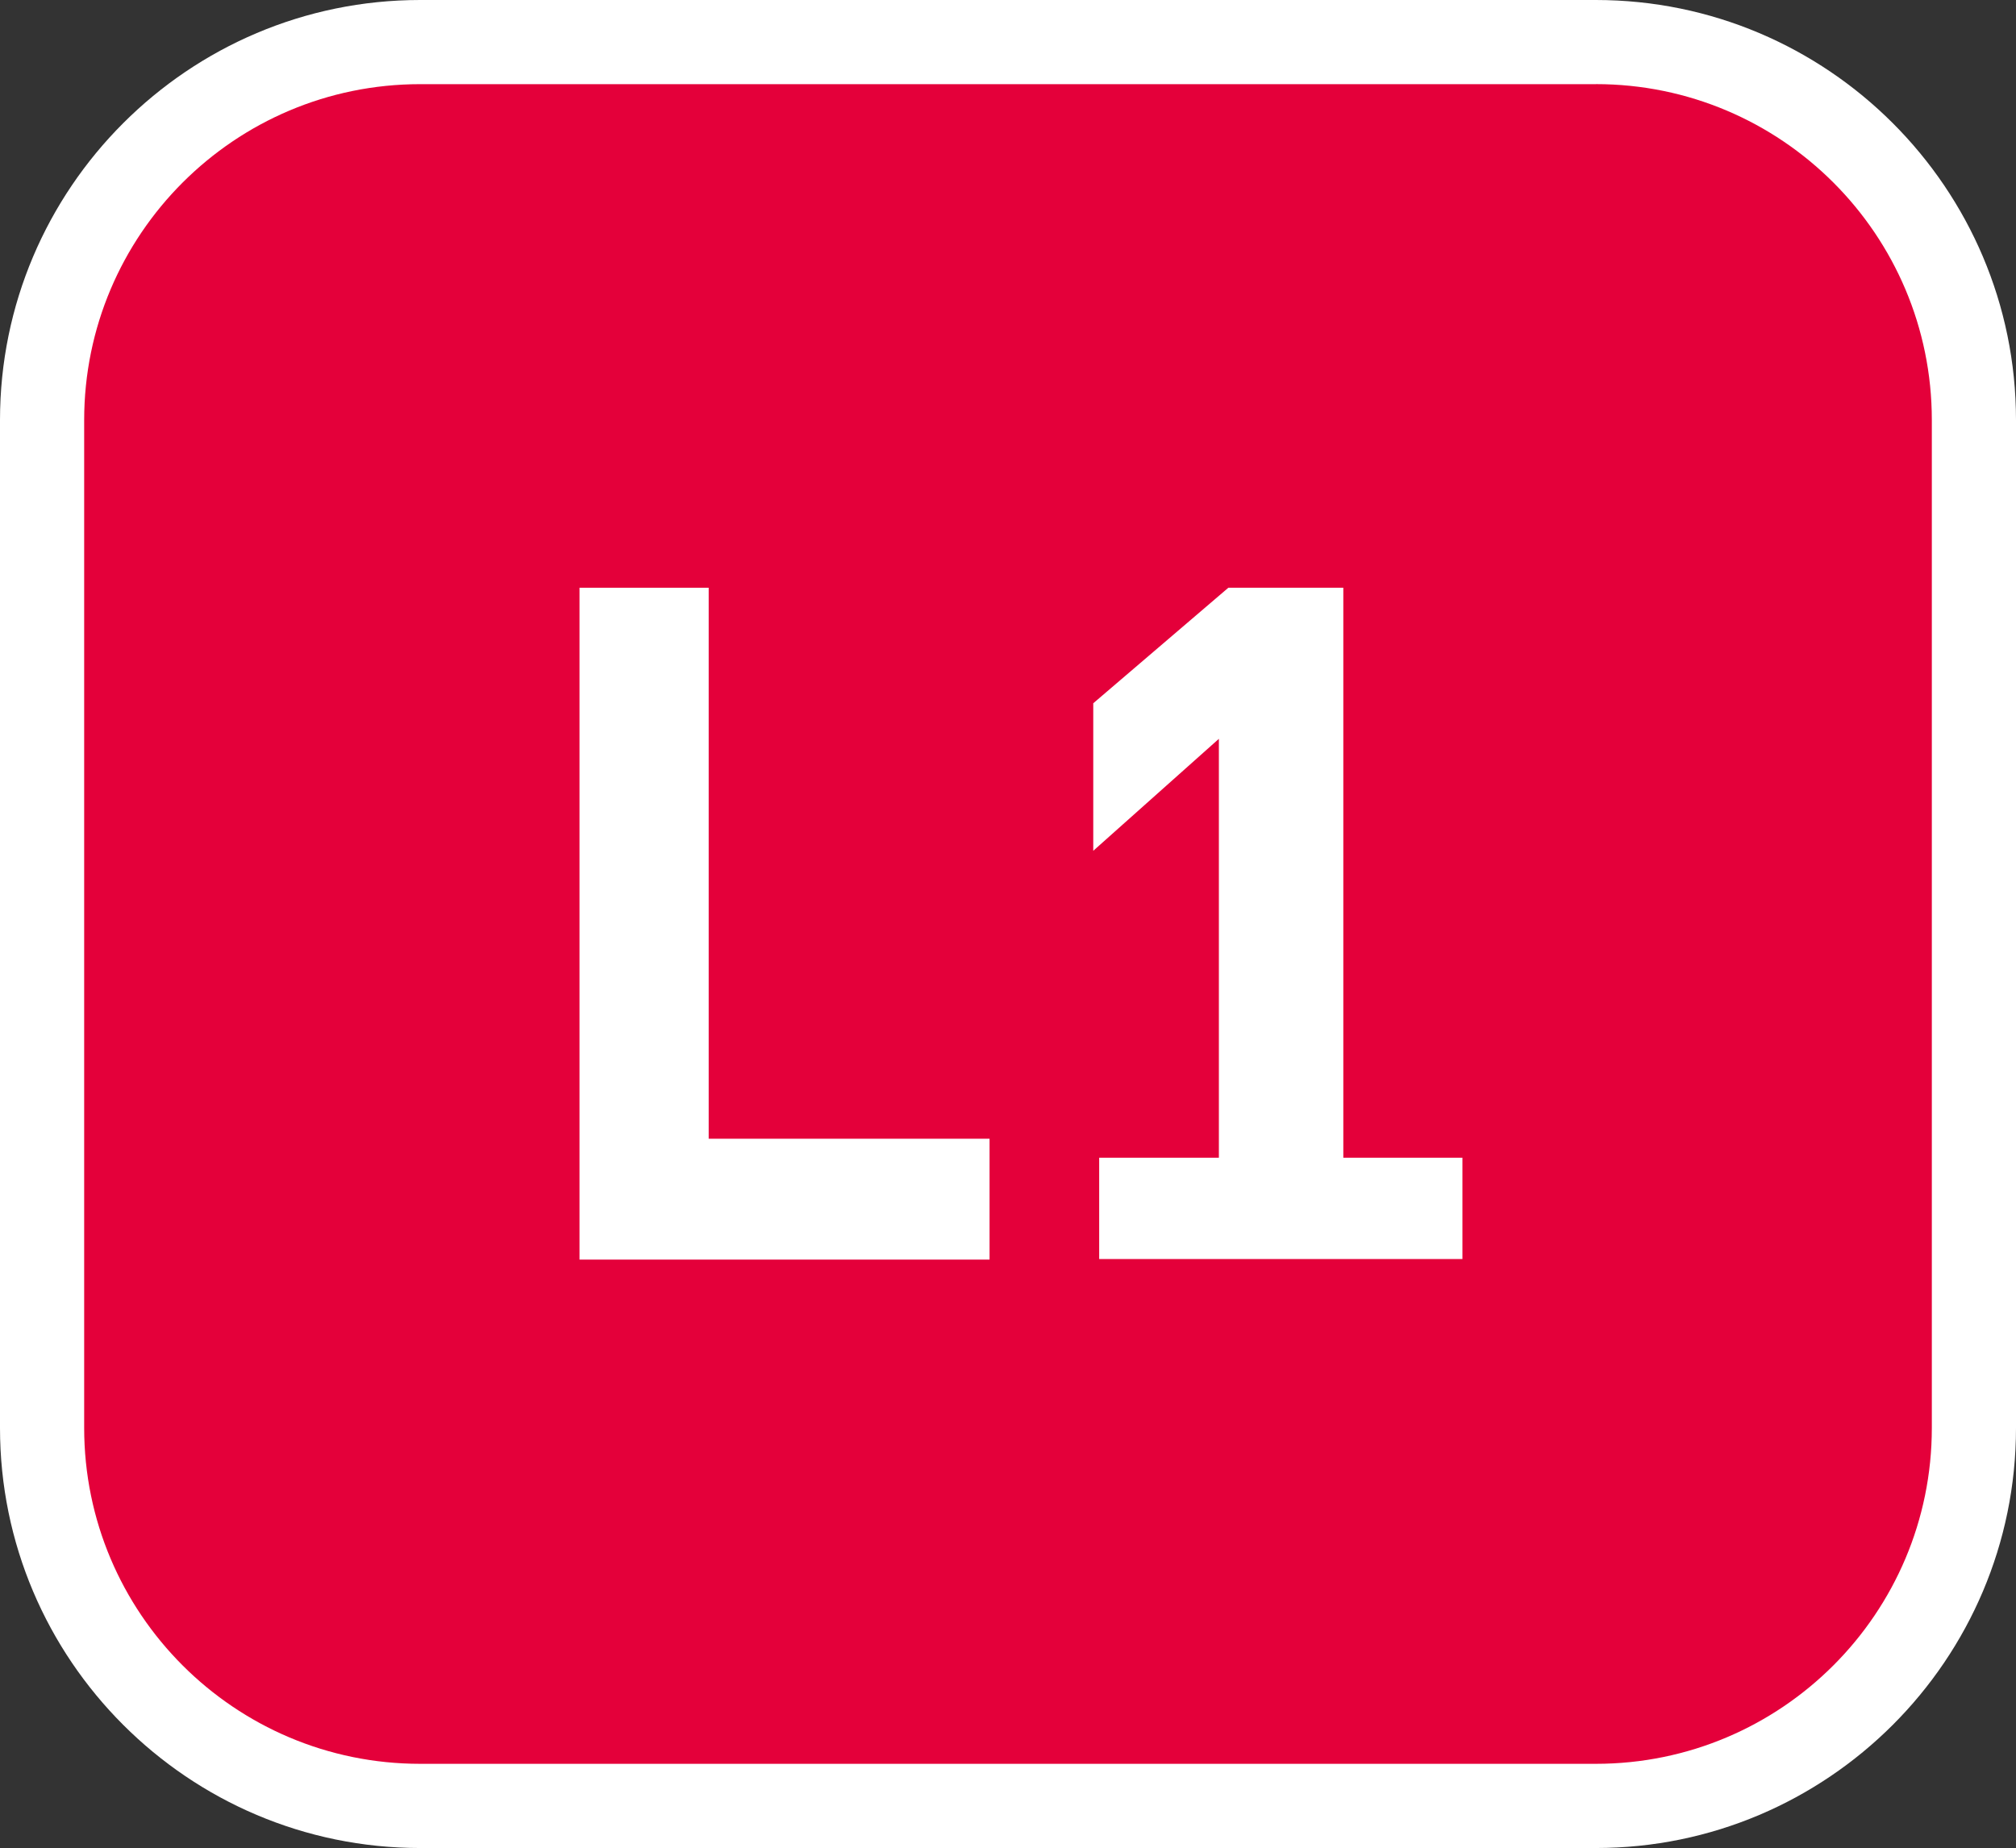
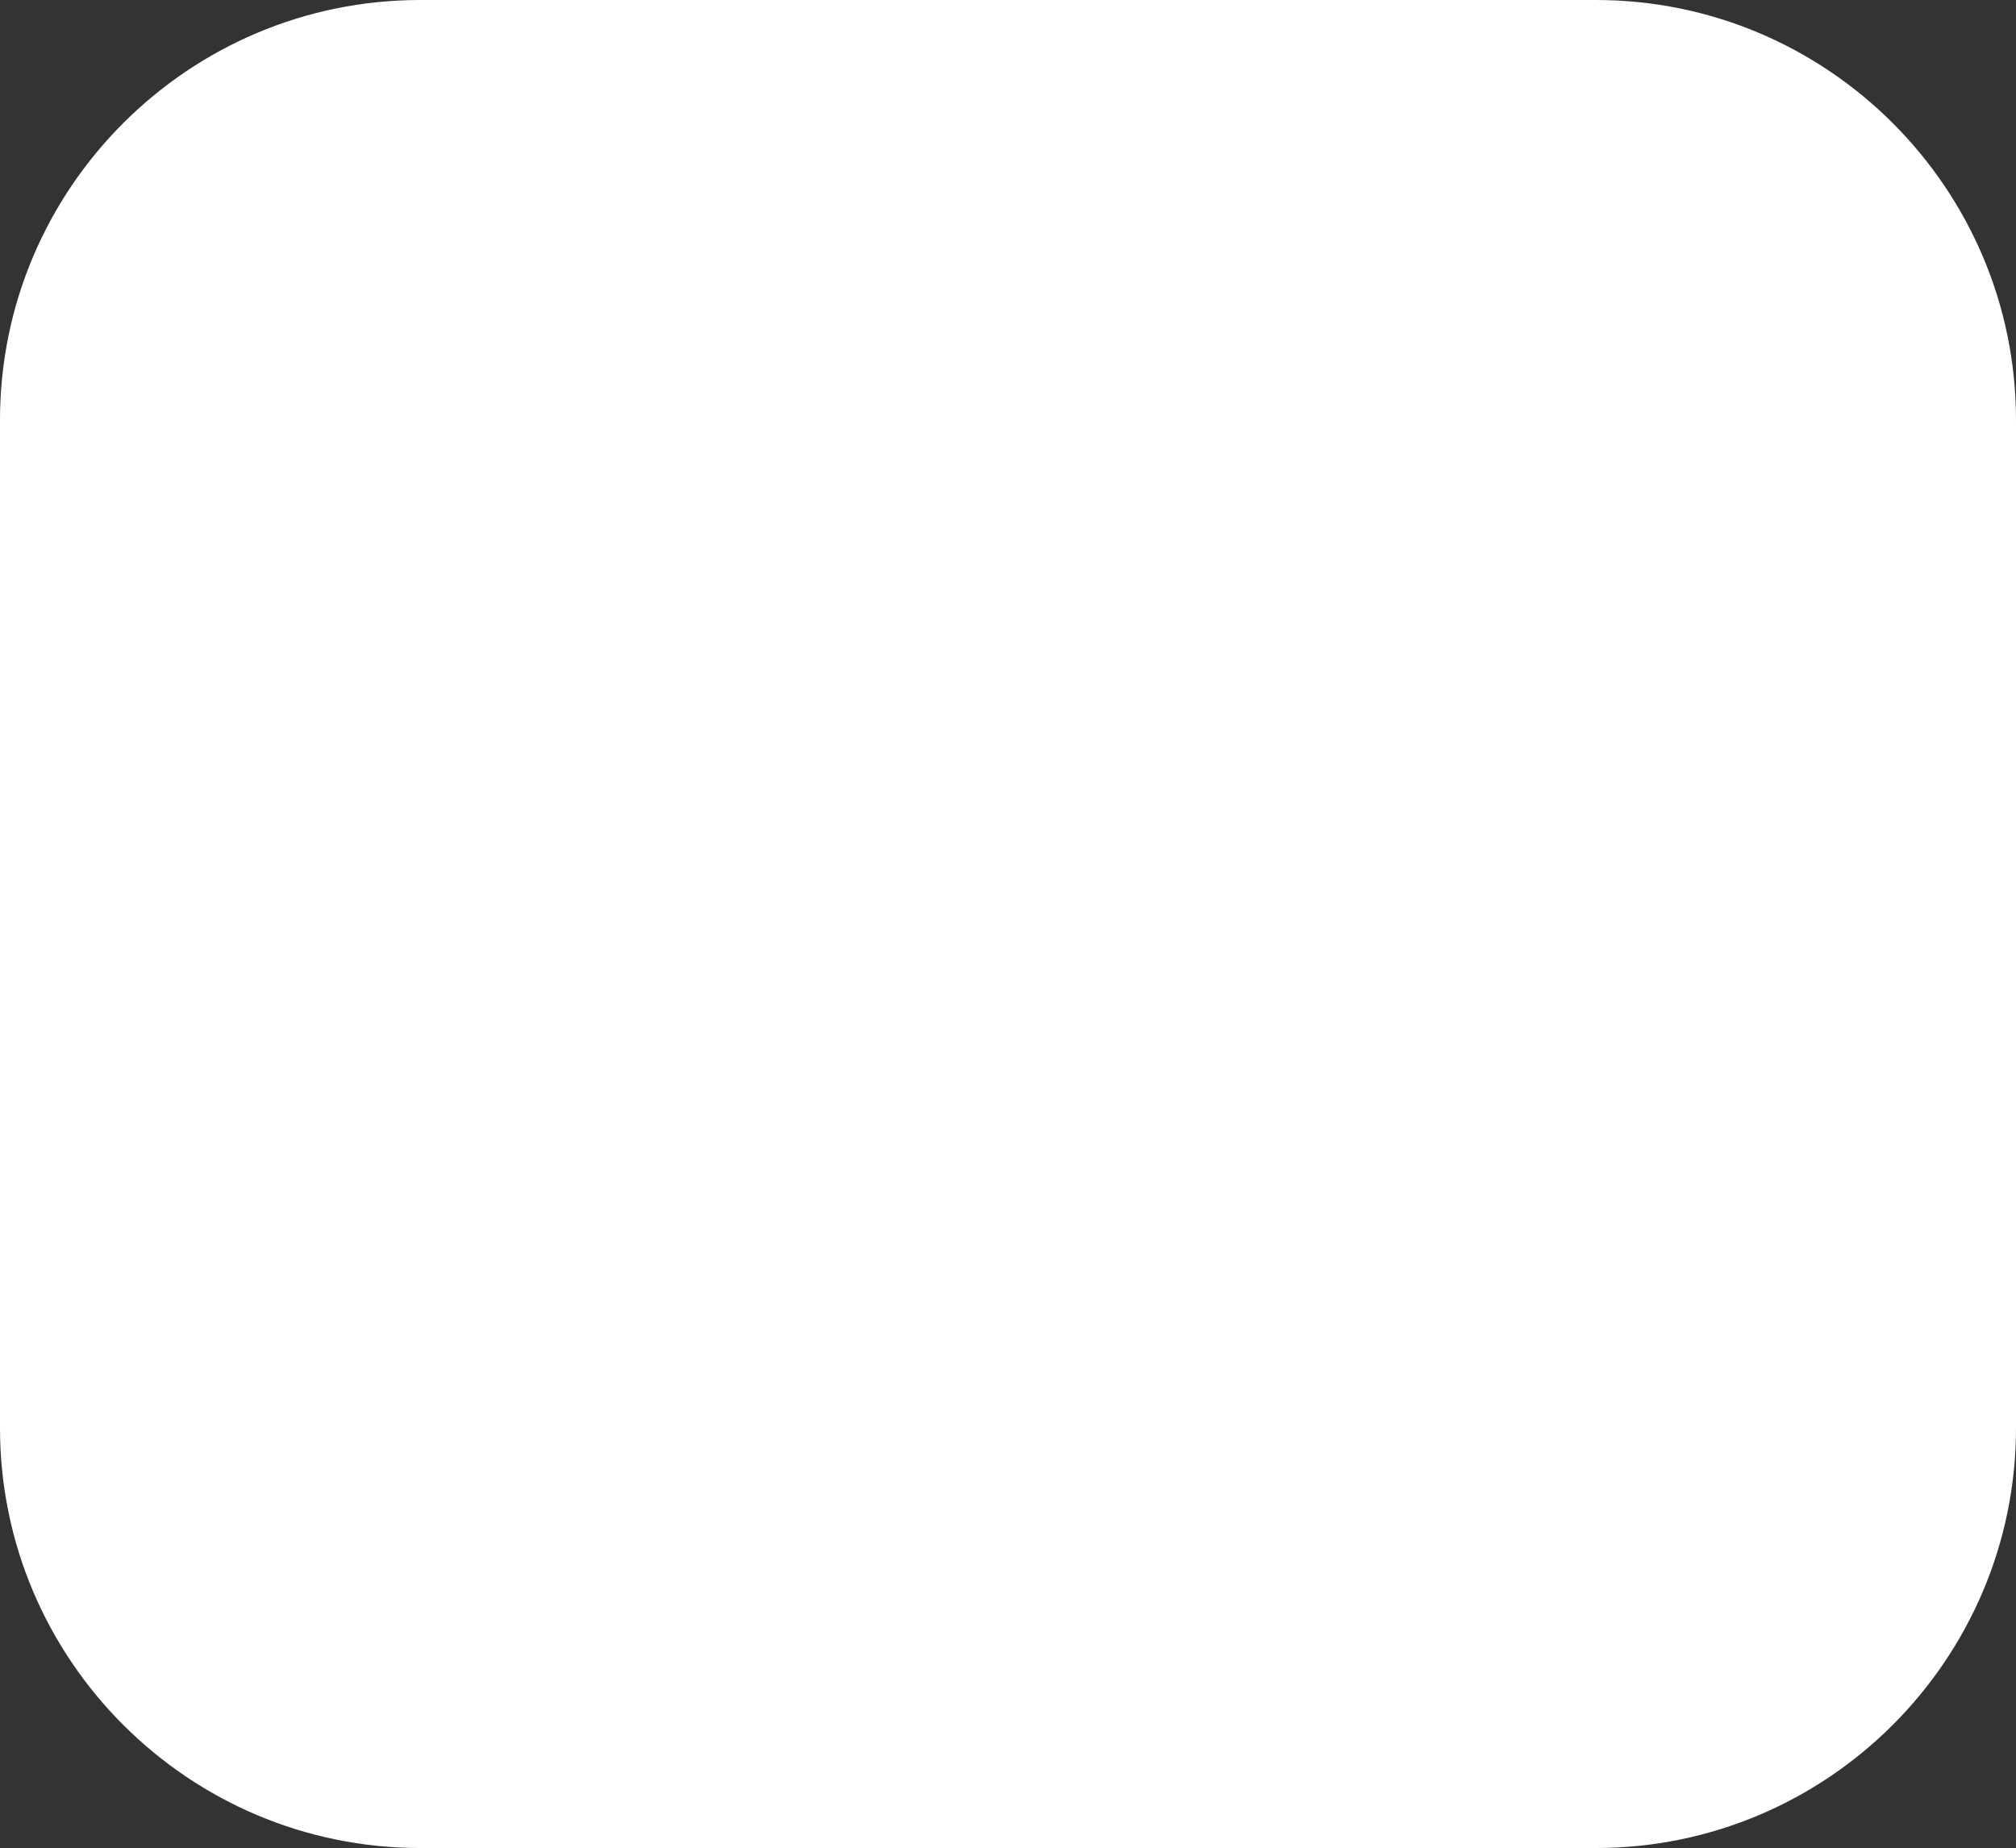
<svg xmlns="http://www.w3.org/2000/svg" xmlns:ns1="http://www.inkscape.org/namespaces/inkscape" xmlns:ns2="http://sodipodi.sourceforge.net/DTD/sodipodi-0.dtd" ns1:version="1.1 (c68e22c387, 2021-05-23)" height="50" width="54.537" ns2:docname="Logo_Léman_Express_Ligne_1.svg" id="svg857" xml:space="preserve" viewBox="0 0 54.537 50" y="0px" x="0px" version="1.1">
  <rect x="0" y="0" width="54.537" height="50" fill="#333333" stroke="none" />
  <defs id="defs844" />
  <ns2:namedview ns1:document-rotation="0" pagecolor="#ffffff" bordercolor="#666666" borderopacity="1" objecttolerance="10" gridtolerance="10" guidetolerance="10" ns1:pageopacity="0" ns1:pageshadow="2" ns1:window-width="1440" ns1:window-height="759" id="namedview842" showgrid="false" ns1:zoom="6.448814" ns1:cx="35.898074" ns1:cy="45.822379" ns1:window-x="0" ns1:window-y="25" ns1:window-maximized="0" ns1:current-layer="svg857" ns1:pagecheckerboard="0" />
  <g id="g852">
    <path d="M 43.171,0 H 11.366 C 5.098,0 1.5e-7,5.098 1.5e-7,11.366 V 38.634 C 1.5e-7,44.902 5.098,50 11.366,50 H 43.171 C 49.439,50 54.537,44.902 54.537,38.634 V 11.366 C 54.537,5.098 49.439,0 43.171,0 Z" id="path928" style="fill:#ffffff;stroke-width:1" />
-     <path d="m 43.171,2.276 c 5.018,0 9.089,4.072 9.089,9.089 v 27.268 c 0,5.018 -4.072,9.089 -9.089,9.089 H 11.366 c -5.018,0 -9.089,-4.072 -9.089,-9.089 V 11.366 c 0,-5.018 4.072,-9.089 9.089,-9.089 h 31.805" id="path849" style="fill:#e4003a;fill-opacity:1;stroke-width:1" />
    <g id="g948" style="fill:#ffffff;stroke-width:0.624" transform="matrix(1.603,0,0,1.603,-13.626,0)">
      <path id="path843" d="m 18.28,9.92 h 2.18 v 9.3 h 4.74 v 2.04 h -6.92 z" class="st1" style="fill:#ffffff;stroke-width:0.624" />
-       <path id="path845" d="m 29.23,9.92 h 1.94 v 9.62 h 2.01 v 1.71 h -6.13 v -1.71 h 2.02 v -7.07 l -2.12,1.89 v -2.49 z" class="st1" style="fill:#ffffff;stroke-width:0.624" />
    </g>
  </g>
</svg>